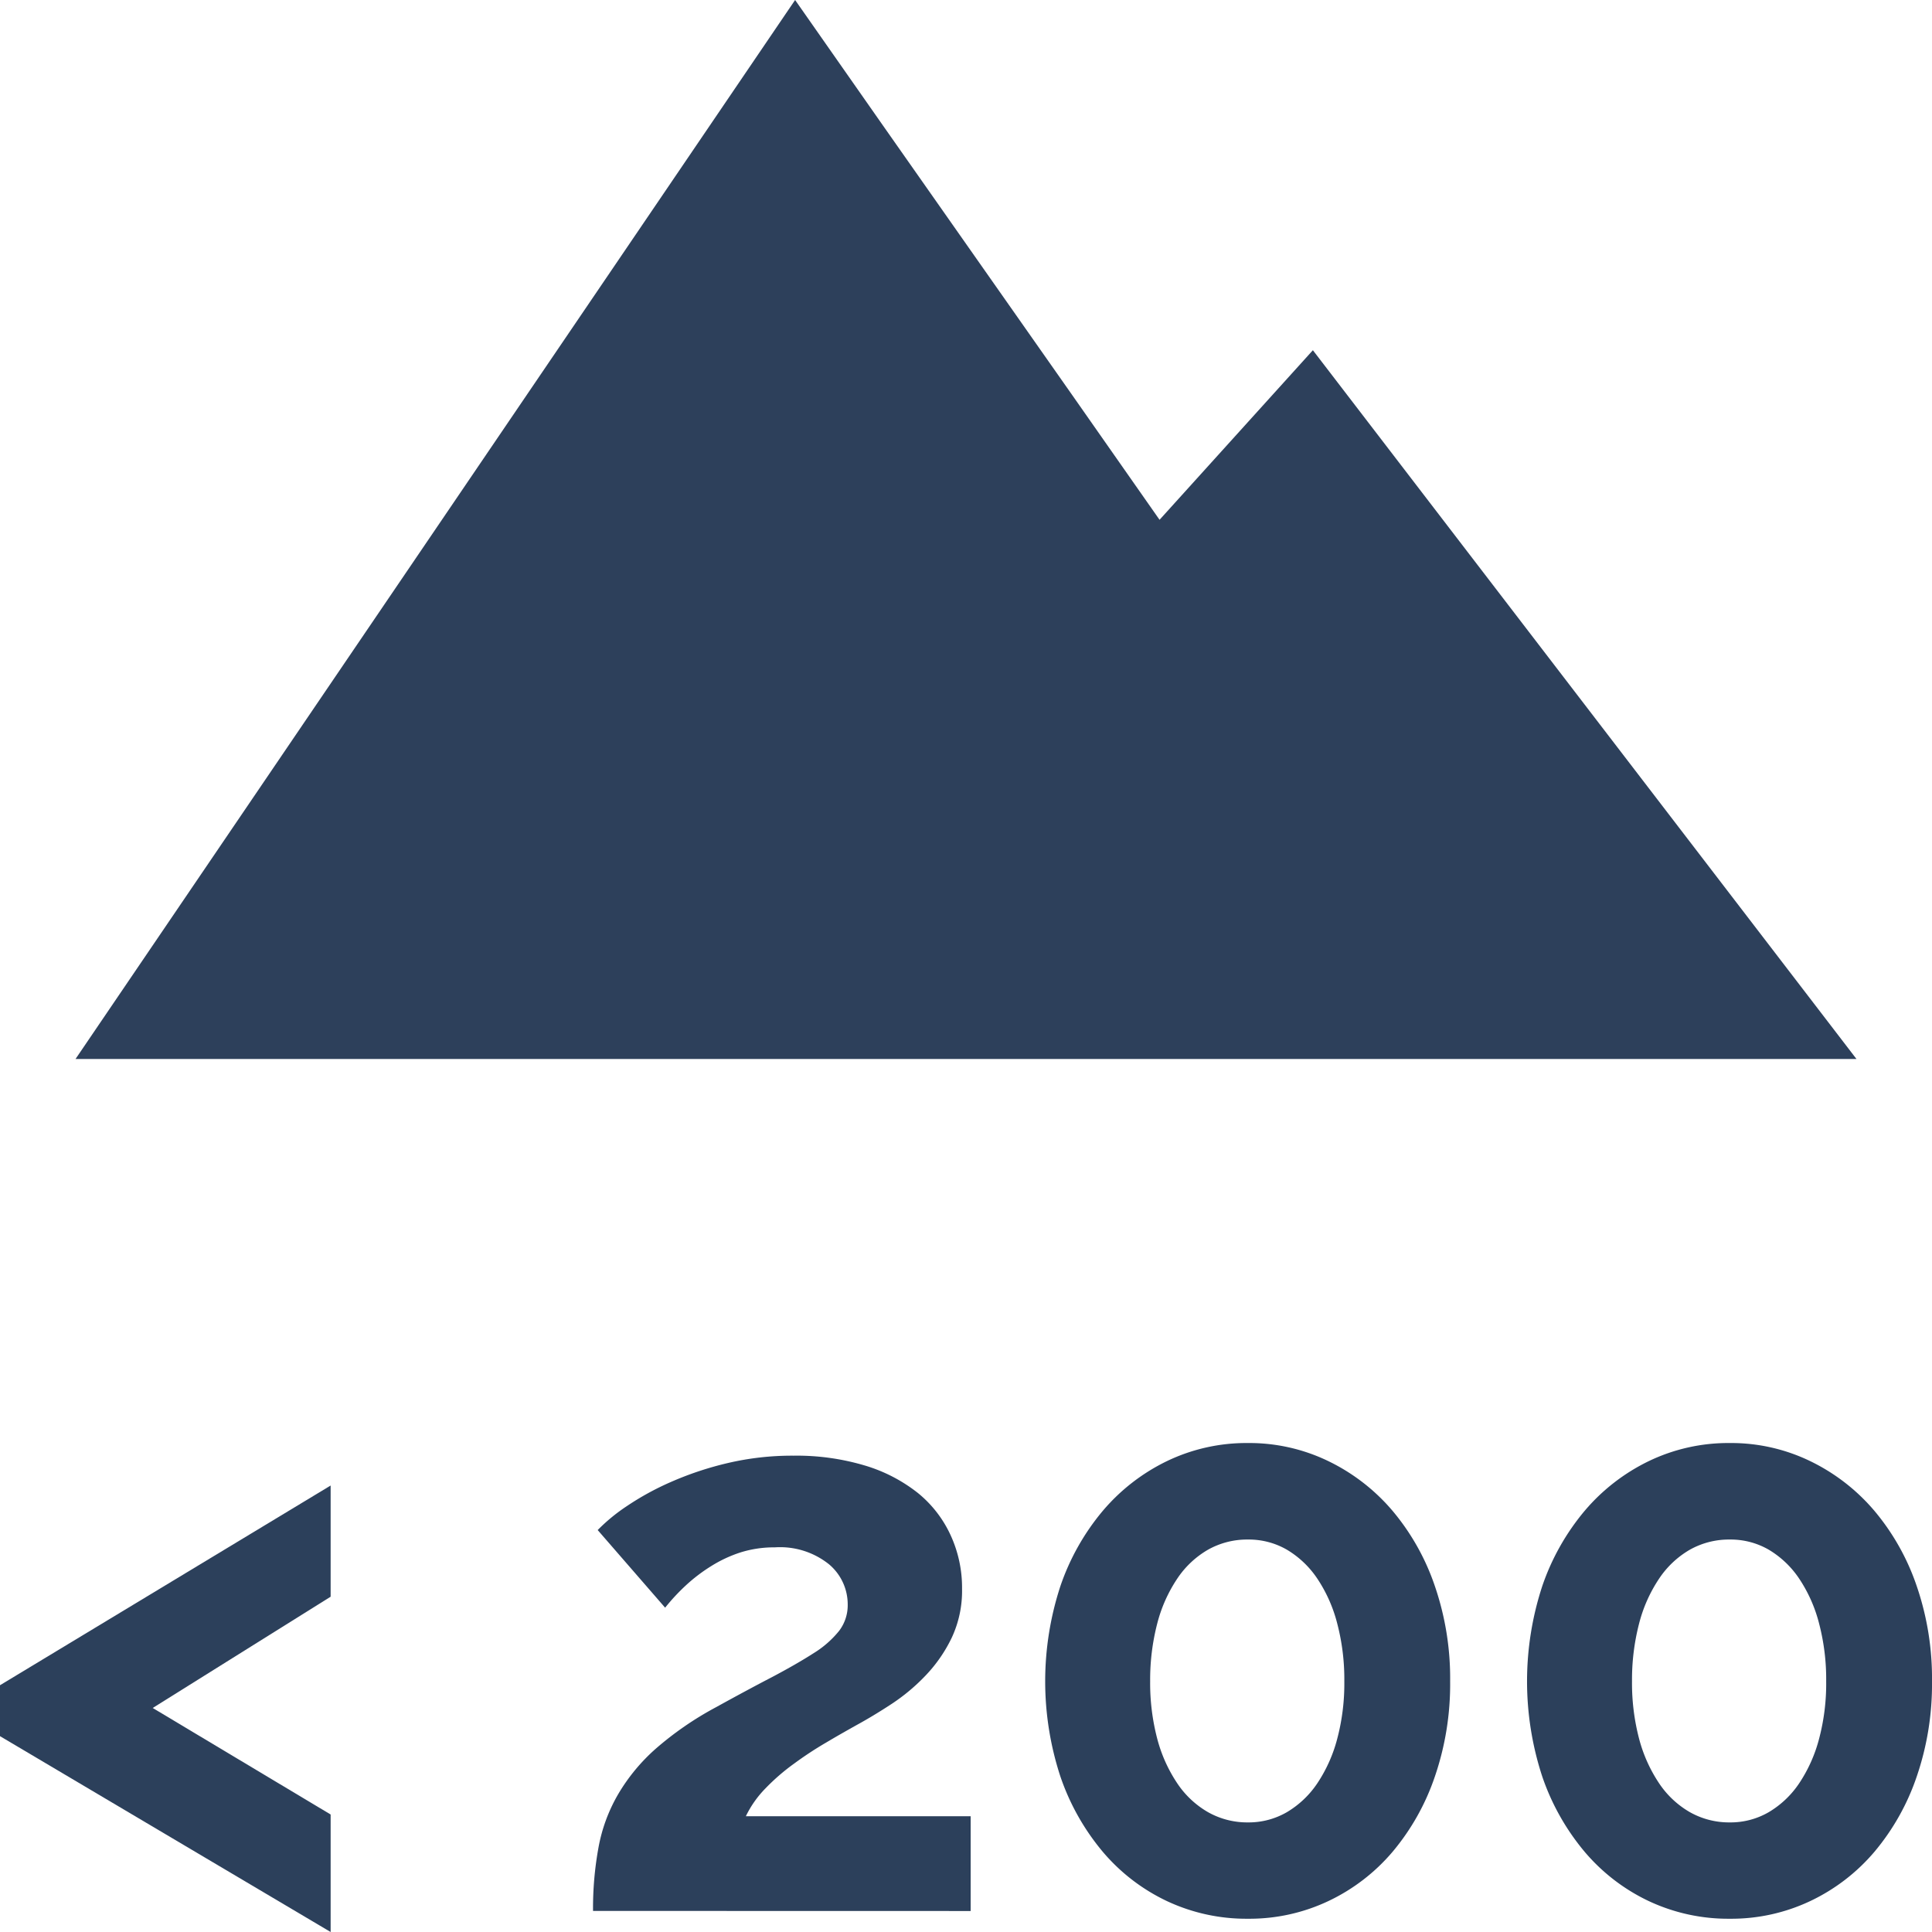
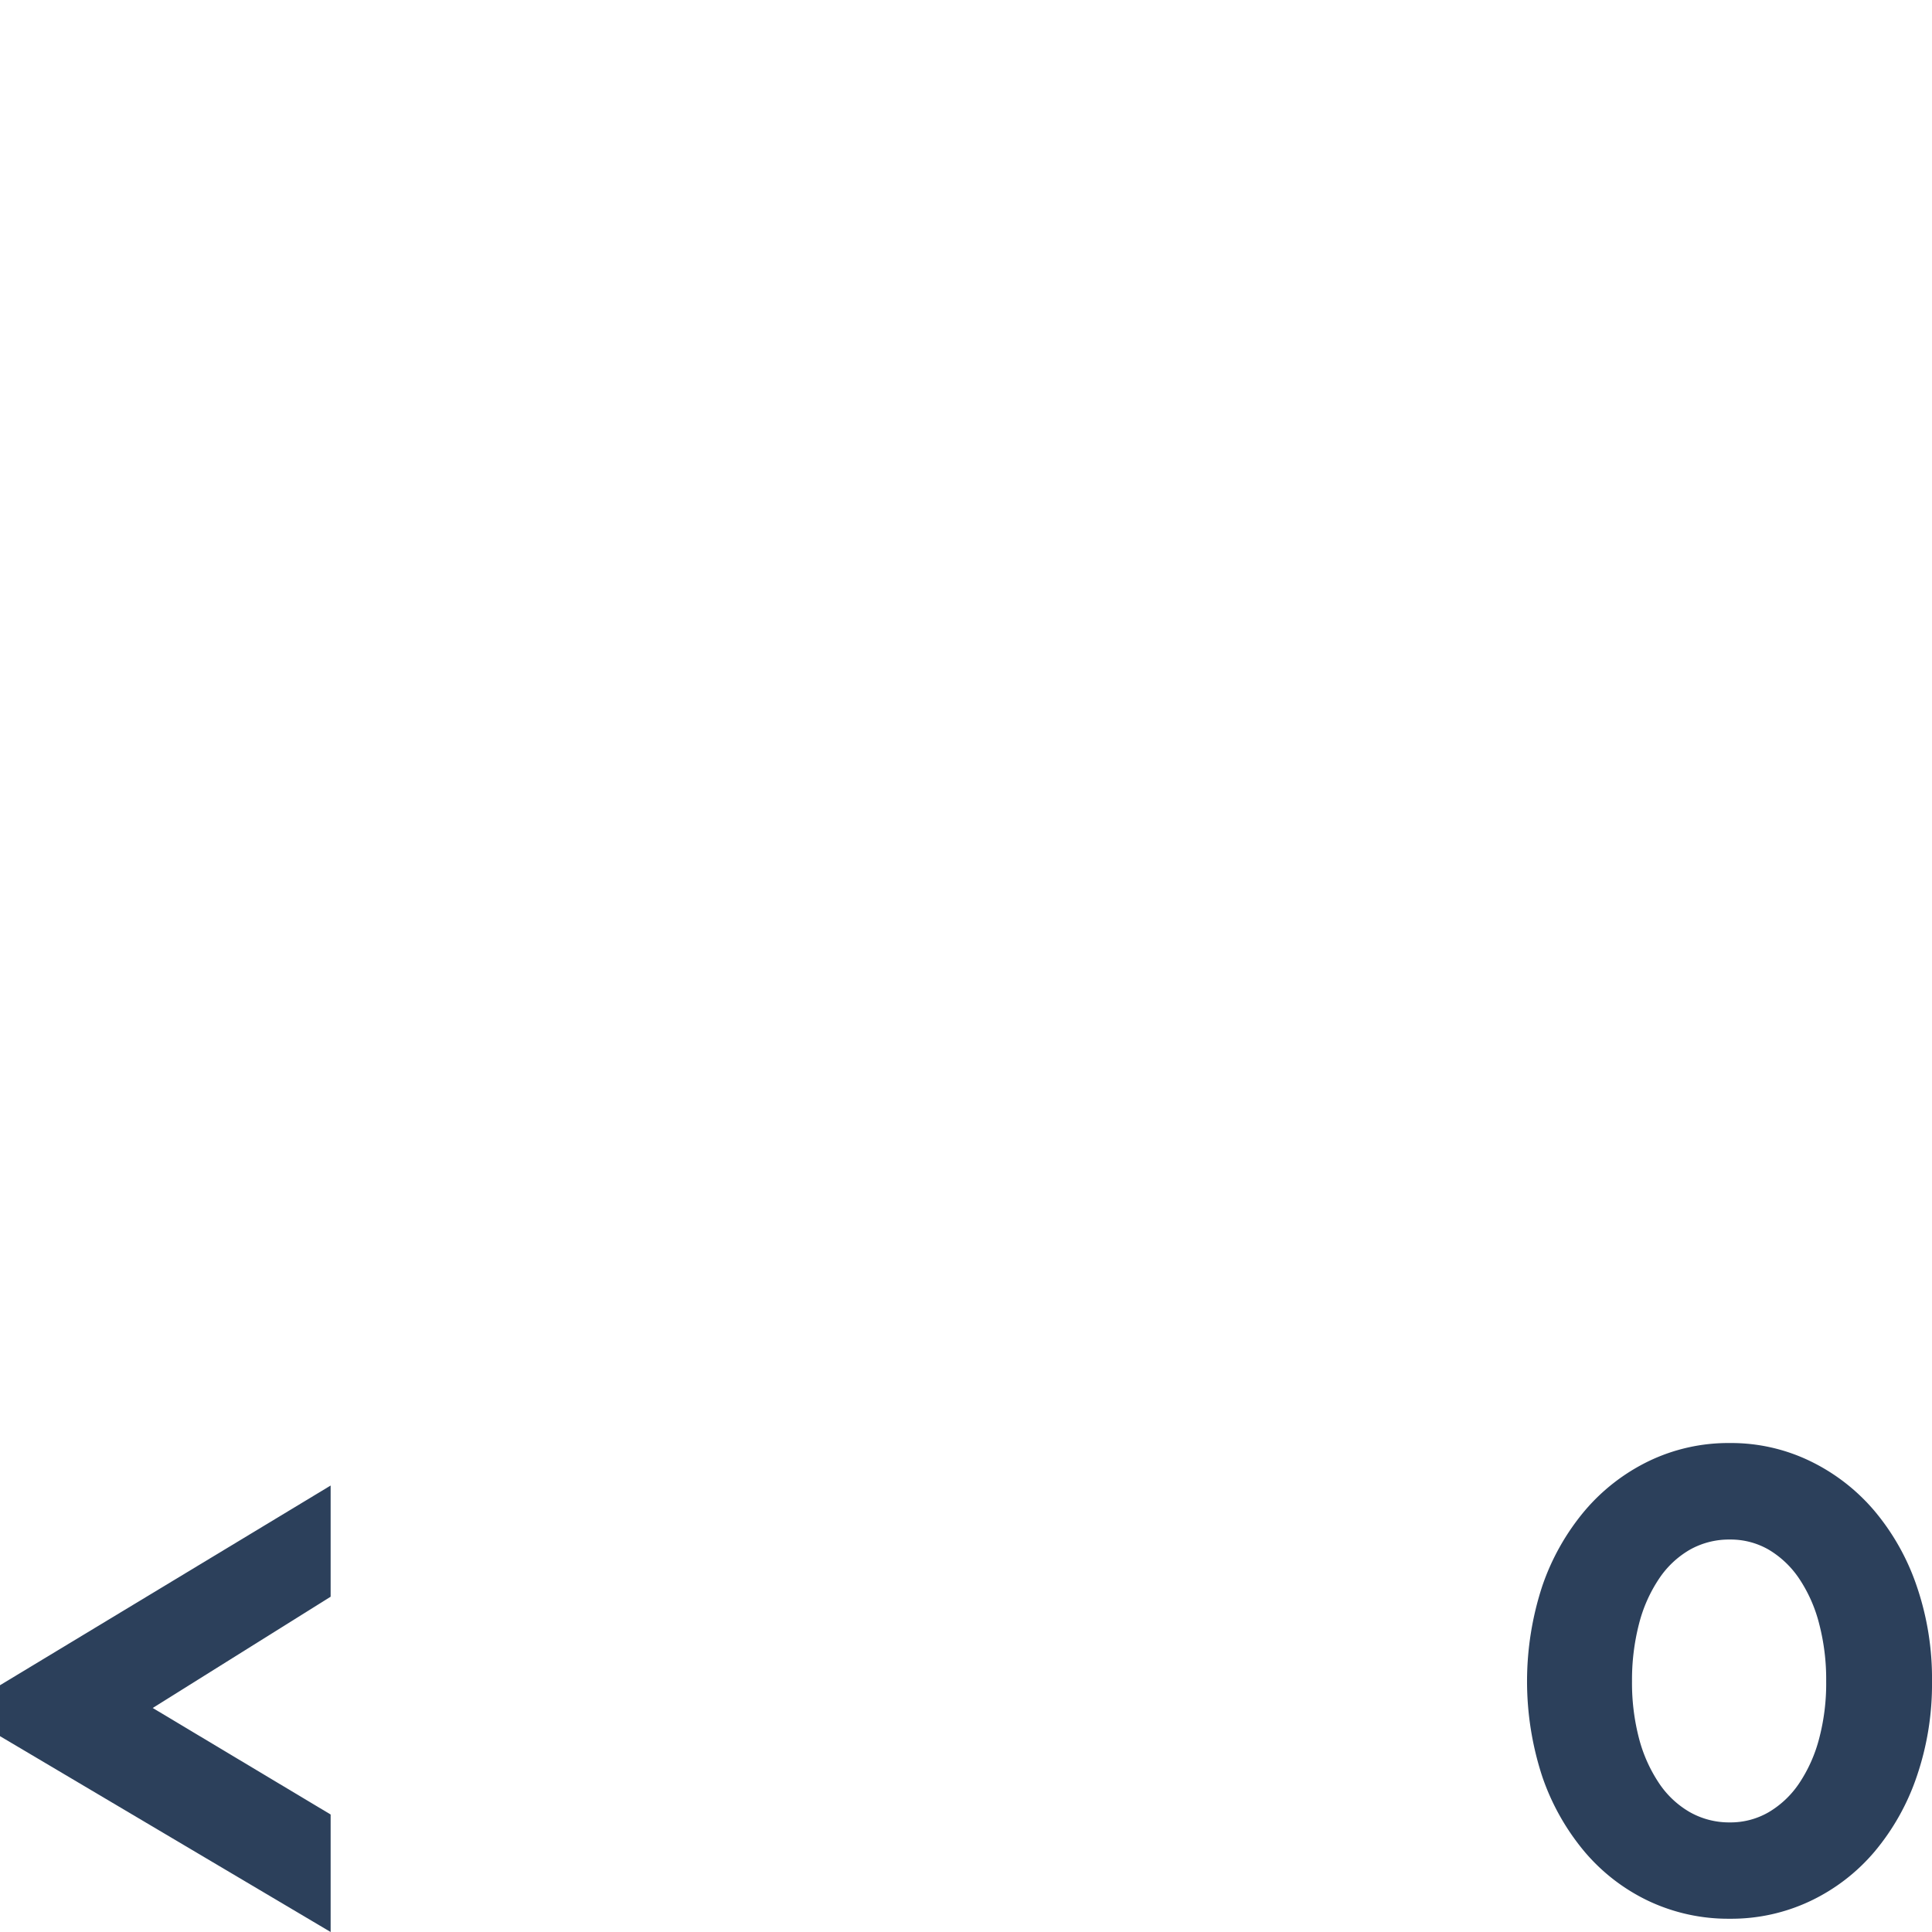
<svg xmlns="http://www.w3.org/2000/svg" id="Layer_1" data-name="Layer 1" viewBox="0 0 22 22">
  <defs>
    <style>.cls-1{fill:#2c405b;}.cls-2{fill:#2d405b;fill-rule:evenodd;}</style>
  </defs>
  <title>ikonky-hitka-draft</title>
  <path class="cls-1" d="M0,19.19l3.765-2.274v1.266L1.739,19.449l2.026,1.213v1.338L0,19.77Z" />
-   <path class="cls-1" d="M6.753,21.76A3.842,3.842,0,0,1,6.816,21.033a1.87,1.87,0,0,1,.223-.602,2.139,2.139,0,0,1,.428-.518,3.7,3.7,0,0,1,.687-.473q.357-.197.638-.343c.187-.099.344-.189.473-.272a1.137,1.137,0,0,0,.29-.254A.481.481,0,0,0,9.653,18.271a.596.596,0,0,0-.214-.459.892.892,0,0,0-.616-.192,1.275,1.275,0,0,0-.392.058,1.495,1.495,0,0,0-.335.157,1.882,1.882,0,0,0-.286.218,2.3,2.3,0,0,0-.236.254l-.768-.884a2.051,2.051,0,0,1,.331-.272,3.167,3.167,0,0,1,.504-.276,3.713,3.713,0,0,1,.642-.214,3.205,3.205,0,0,1,.754-.085,2.715,2.715,0,0,1,.811.112,1.801,1.801,0,0,1,.603.312,1.337,1.337,0,0,1,.374.482,1.428,1.428,0,0,1,.13.611,1.258,1.258,0,0,1-.116.553,1.661,1.661,0,0,1-.295.429,2.216,2.216,0,0,1-.388.326q-.21.138-.406.245c-.107.06-.222.125-.343.197a4.084,4.084,0,0,0-.361.237,2.386,2.386,0,0,0-.326.281,1.191,1.191,0,0,0-.227.321h2.56v1.079Z" />
-   <path class="cls-1" d="M16.513,19.146a3.243,3.243,0,0,1-.174,1.084,2.655,2.655,0,0,1-.481.856,2.18,2.18,0,0,1-.732.562,2.102,2.102,0,0,1-.914.201,2.127,2.127,0,0,1-.924-.201,2.176,2.176,0,0,1-.731-.562,2.675,2.675,0,0,1-.482-.856,3.48,3.48,0,0,1,0-2.169,2.675,2.675,0,0,1,.482-.856,2.229,2.229,0,0,1,.731-.567,2.089,2.089,0,0,1,.924-.206,2.065,2.065,0,0,1,.914.206,2.232,2.232,0,0,1,.732.567,2.655,2.655,0,0,1,.481.856A3.239,3.239,0,0,1,16.513,19.146Zm-1.205,0a2.508,2.508,0,0,0-.08-.656,1.656,1.656,0,0,0-.227-.513,1.084,1.084,0,0,0-.348-.331.867.867,0,0,0-.441-.115.909.909,0,0,0-.455.115,1.057,1.057,0,0,0-.352.331,1.656,1.656,0,0,0-.228.513,2.549,2.549,0,0,0-.08.656,2.495,2.495,0,0,0,.08.651,1.675,1.675,0,0,0,.228.509,1.054,1.054,0,0,0,.352.33.91.91,0,0,0,.455.116.867.867,0,0,0,.441-.116,1.08,1.08,0,0,0,.348-.33,1.674,1.674,0,0,0,.227-.509A2.454,2.454,0,0,0,15.308,19.146Z" />
  <path class="cls-1" d="M22,19.146a3.243,3.243,0,0,1-.174,1.084,2.655,2.655,0,0,1-.481.856,2.18,2.18,0,0,1-.732.562,2.102,2.102,0,0,1-.914.201,2.127,2.127,0,0,1-.924-.201,2.176,2.176,0,0,1-.731-.562,2.676,2.676,0,0,1-.482-.856,3.48,3.48,0,0,1,0-2.169,2.676,2.676,0,0,1,.482-.856,2.229,2.229,0,0,1,.731-.567,2.089,2.089,0,0,1,.924-.206,2.065,2.065,0,0,1,.914.206,2.232,2.232,0,0,1,.732.567,2.655,2.655,0,0,1,.481.856A3.239,3.239,0,0,1,22,19.146Zm-1.205,0a2.507,2.507,0,0,0-.08-.656,1.656,1.656,0,0,0-.227-.513,1.084,1.084,0,0,0-.348-.331.867.867,0,0,0-.441-.115.909.909,0,0,0-.455.115,1.057,1.057,0,0,0-.352.331,1.656,1.656,0,0,0-.228.513,2.55,2.55,0,0,0-.08.656,2.495,2.495,0,0,0,.08.651,1.675,1.675,0,0,0,.228.509,1.054,1.054,0,0,0,.352.33.91.91,0,0,0,.455.116.867.867,0,0,0,.441-.116,1.08,1.08,0,0,0,.348-.33,1.674,1.674,0,0,0,.227-.509A2.454,2.454,0,0,0,20.795,19.146Z" />
-   <path class="cls-2" d="M14.95,3.988,13.204,5.919C11.953,4.128,10.3,1.785,9.054,0L.86,12.059H21.14Z" />
</svg>